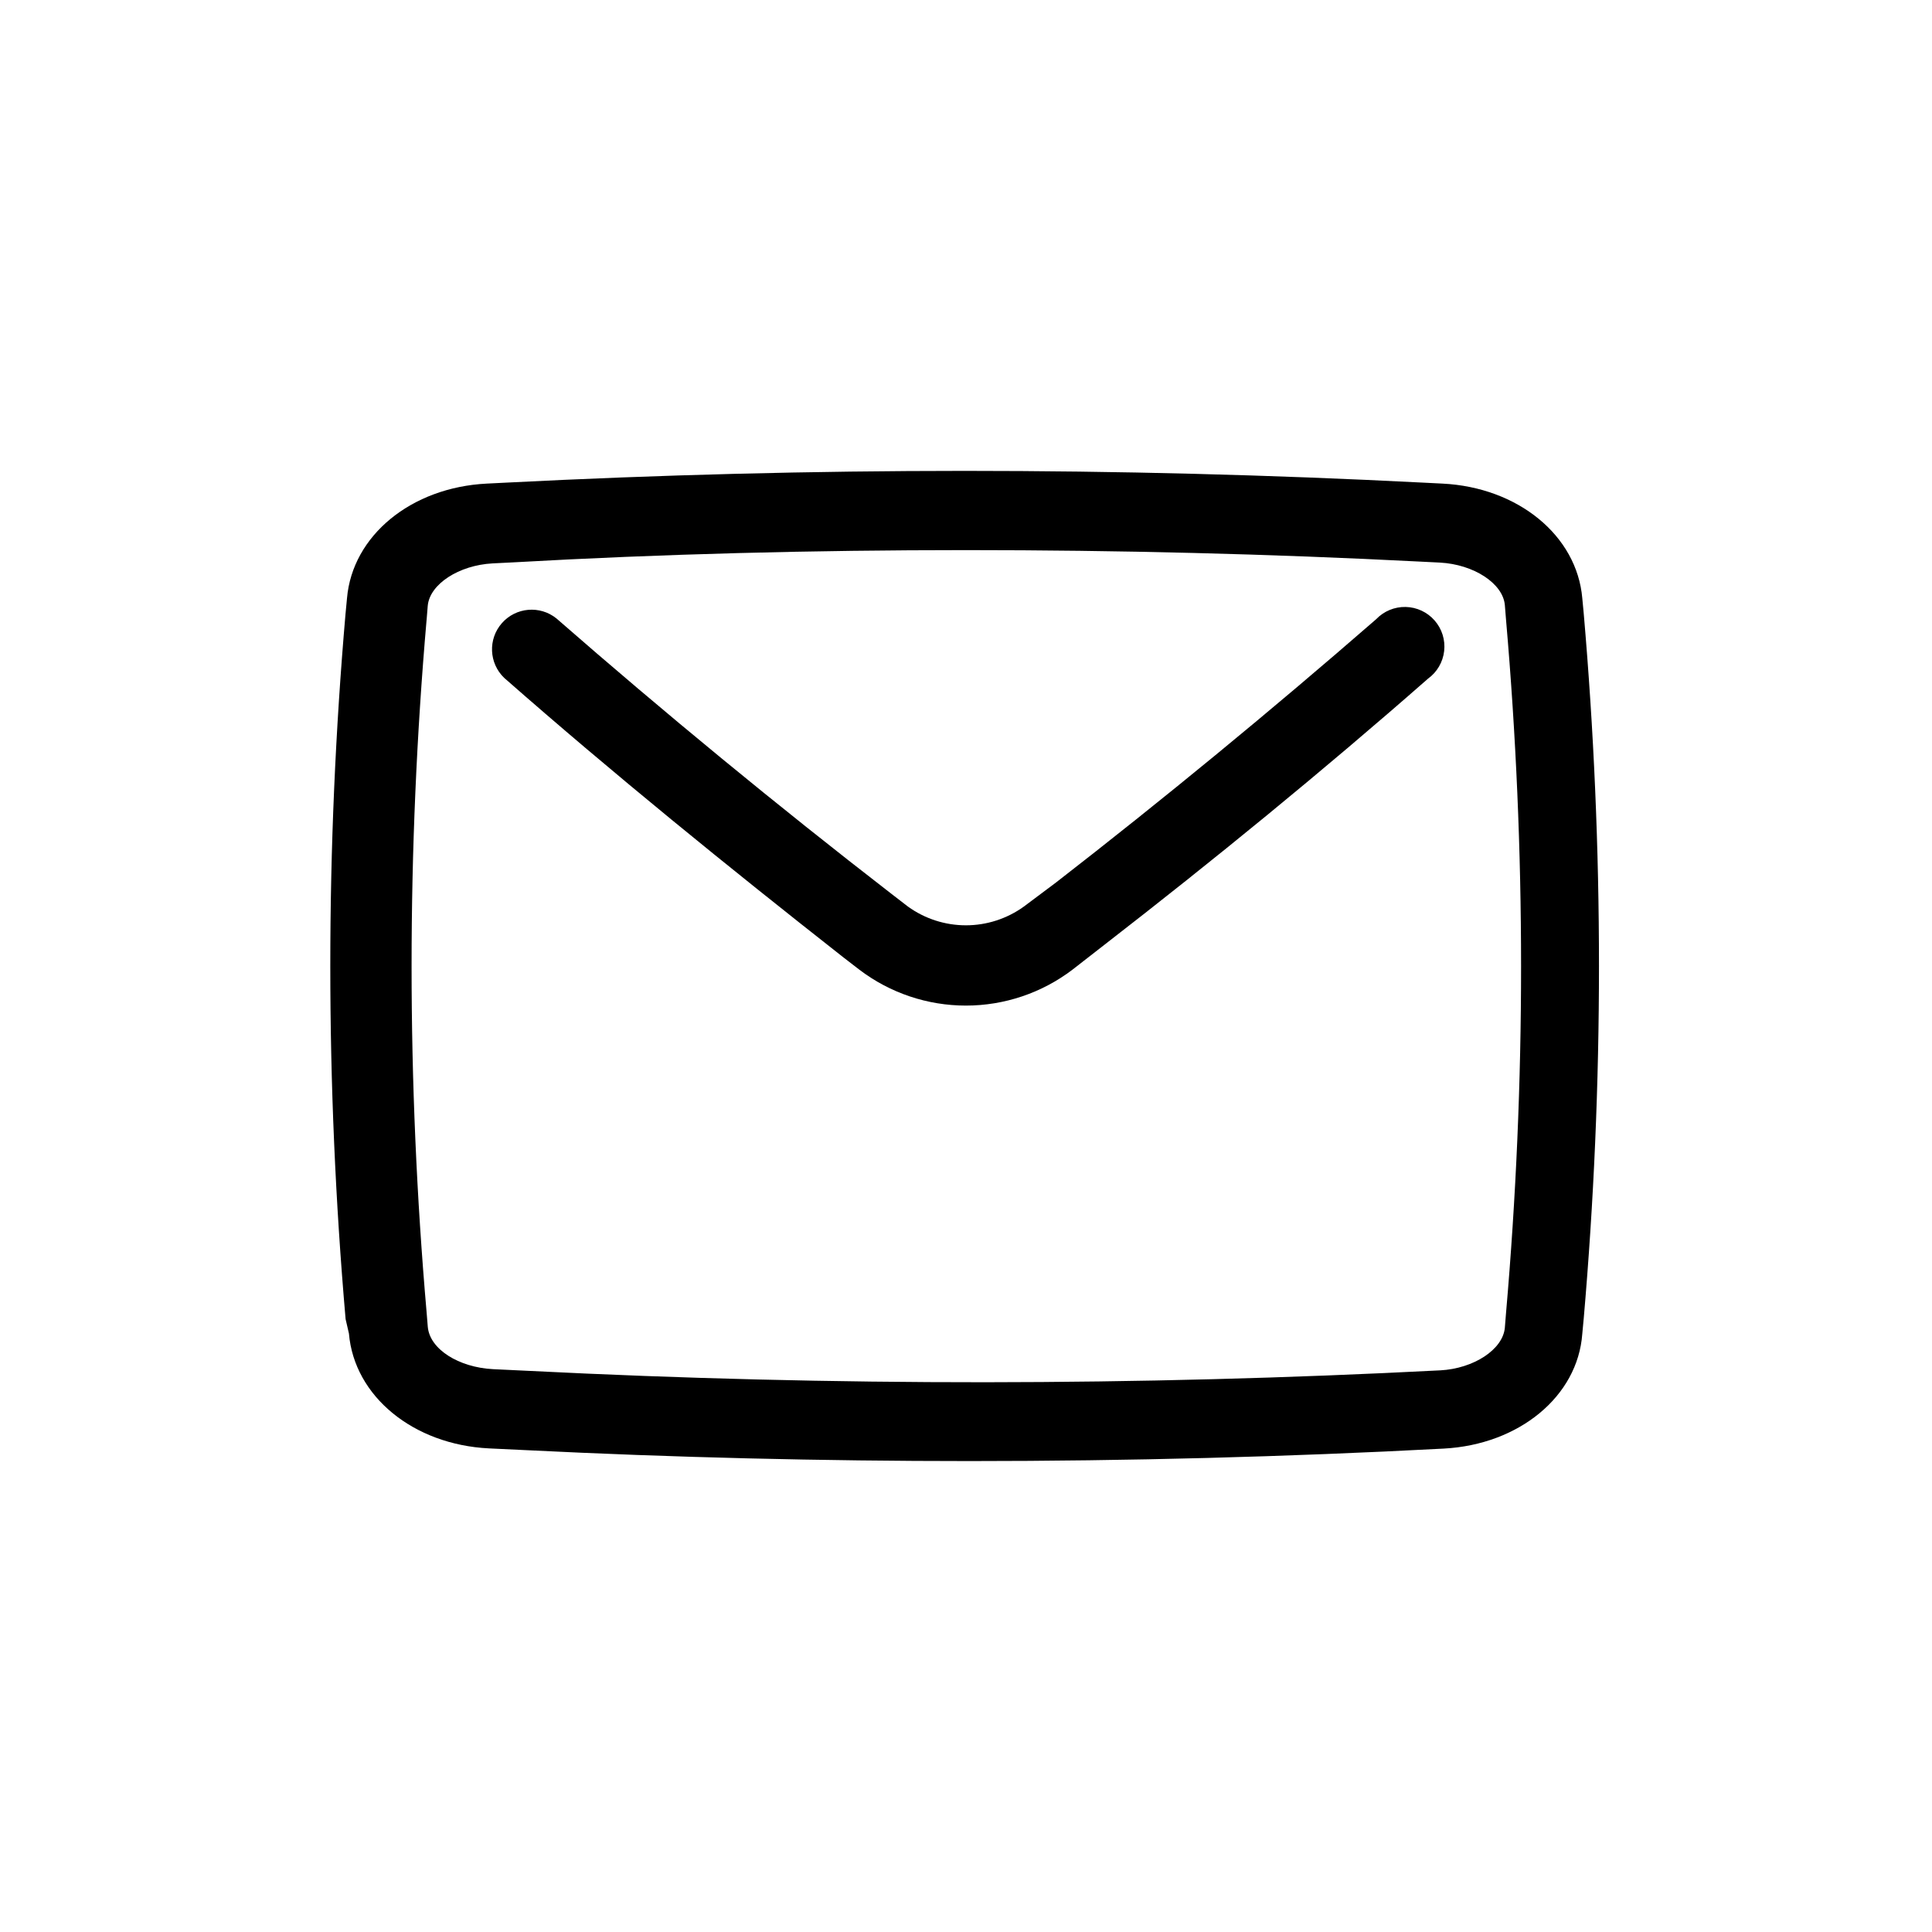
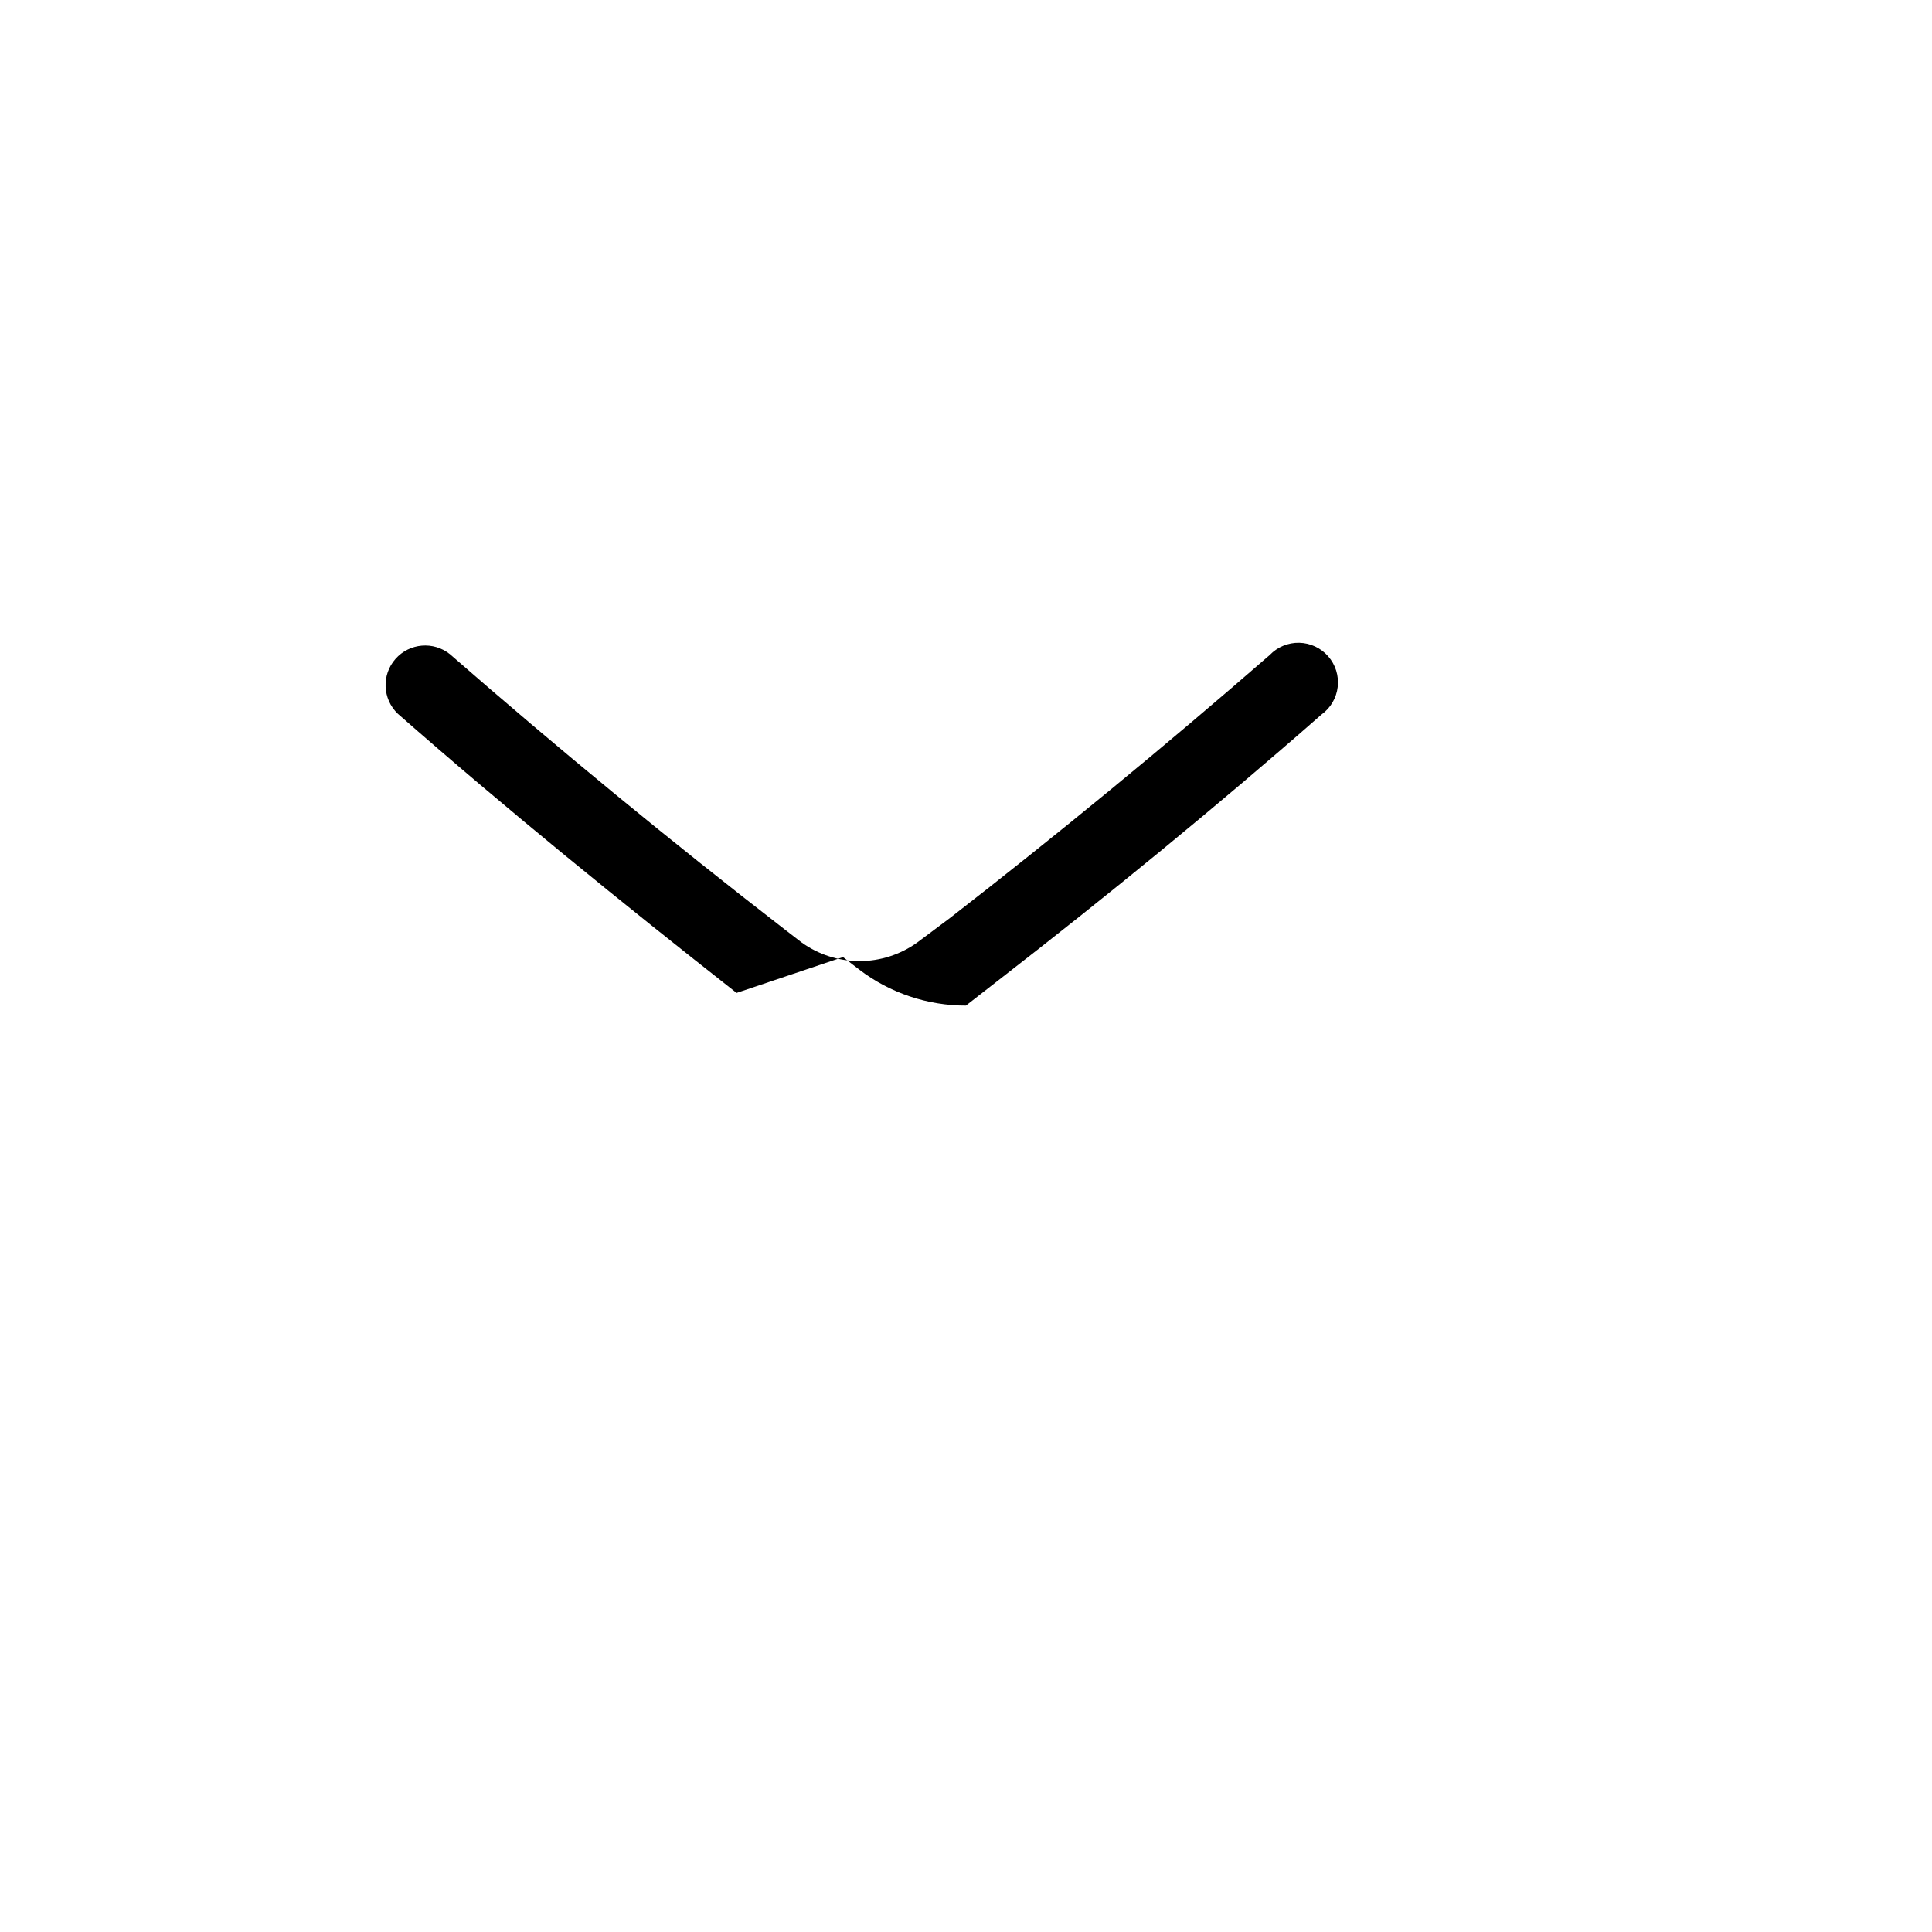
<svg xmlns="http://www.w3.org/2000/svg" fill="#000000" width="800px" height="800px" version="1.1" viewBox="144 144 512 512">
  <g>
-     <path d="m236.47 497.4c1.418 16.637 17.055 29.441 37.102 30.438l9.973 0.473c38.941 1.941 78.195 2.887 117.45 2.887 41.984 0 83.969-1.102 125.59-3.305 19.996-1.051 35.527-13.855 36.734-30.387l0.367-3.938h0.004c5.406-62.266 5.406-124.88 0-187.14l-0.367-3.883c-1.418-16.582-17.004-29.391-37.051-30.387l-5.246-0.262c-80.875-4.144-161.9-4.144-242.77 0l-5.246 0.262c-20.047 0.996-35.633 13.801-37.051 30.387l-0.367 3.883h-0.004c-5.406 62.266-5.406 124.88 0 187.14zm20.57-188.93 0.316-3.938c0.523-5.719 8.238-10.758 17.215-11.23l5.246-0.262c39.781-2.254 79.98-3.254 120.18-3.254 40.199 0 80.398 0.996 120.34 3.043l5.246 0.262c8.973 0.473 16.688 5.512 17.215 11.23l0.316 3.938c5.312 61.113 5.312 122.57 0 183.68l-0.316 3.938c-0.523 5.719-8.188 10.812-17.16 11.285v-0.004c-80.309 4.148-160.78 4.203-241.09 0.156l-9.918-0.473c-9.027-0.473-16.742-5.246-17.266-11.23l-0.316-3.883c-5.301-61.043-5.301-122.43 0-183.47z" />
-     <path d="m367.41 397.64 4.356 3.359c8.113 6.16 18.02 9.492 28.207 9.492s20.094-3.332 28.207-9.492l8.555-6.664c28.652-22.199 57.727-45.922 85.699-70.48 2.394-1.73 3.949-4.387 4.281-7.32 0.336-2.934-0.578-5.871-2.523-8.094-1.941-2.223-4.727-3.527-7.68-3.59-2.949-0.062-5.793 1.121-7.828 3.258-27.918 24.297-56.469 47.758-84.809 69.746l-8.551 6.402c-4.473 3.223-9.84 4.961-15.352 4.961-5.512 0-10.883-1.738-15.352-4.961l-4.356-3.359c-30.332-23.457-60.195-48.02-88.797-73-4.375-3.523-10.75-2.977-14.461 1.242-3.715 4.219-3.445 10.609 0.605 14.504 28.969 25.453 59.41 50.117 89.797 73.996z" />
+     <path d="m367.41 397.64 4.356 3.359c8.113 6.16 18.02 9.492 28.207 9.492l8.555-6.664c28.652-22.199 57.727-45.922 85.699-70.48 2.394-1.73 3.949-4.387 4.281-7.32 0.336-2.934-0.578-5.871-2.523-8.094-1.941-2.223-4.727-3.527-7.68-3.59-2.949-0.062-5.793 1.121-7.828 3.258-27.918 24.297-56.469 47.758-84.809 69.746l-8.551 6.402c-4.473 3.223-9.84 4.961-15.352 4.961-5.512 0-10.883-1.738-15.352-4.961l-4.356-3.359c-30.332-23.457-60.195-48.02-88.797-73-4.375-3.523-10.75-2.977-14.461 1.242-3.715 4.219-3.445 10.609 0.605 14.504 28.969 25.453 59.41 50.117 89.797 73.996z" />
  </g>
</svg>